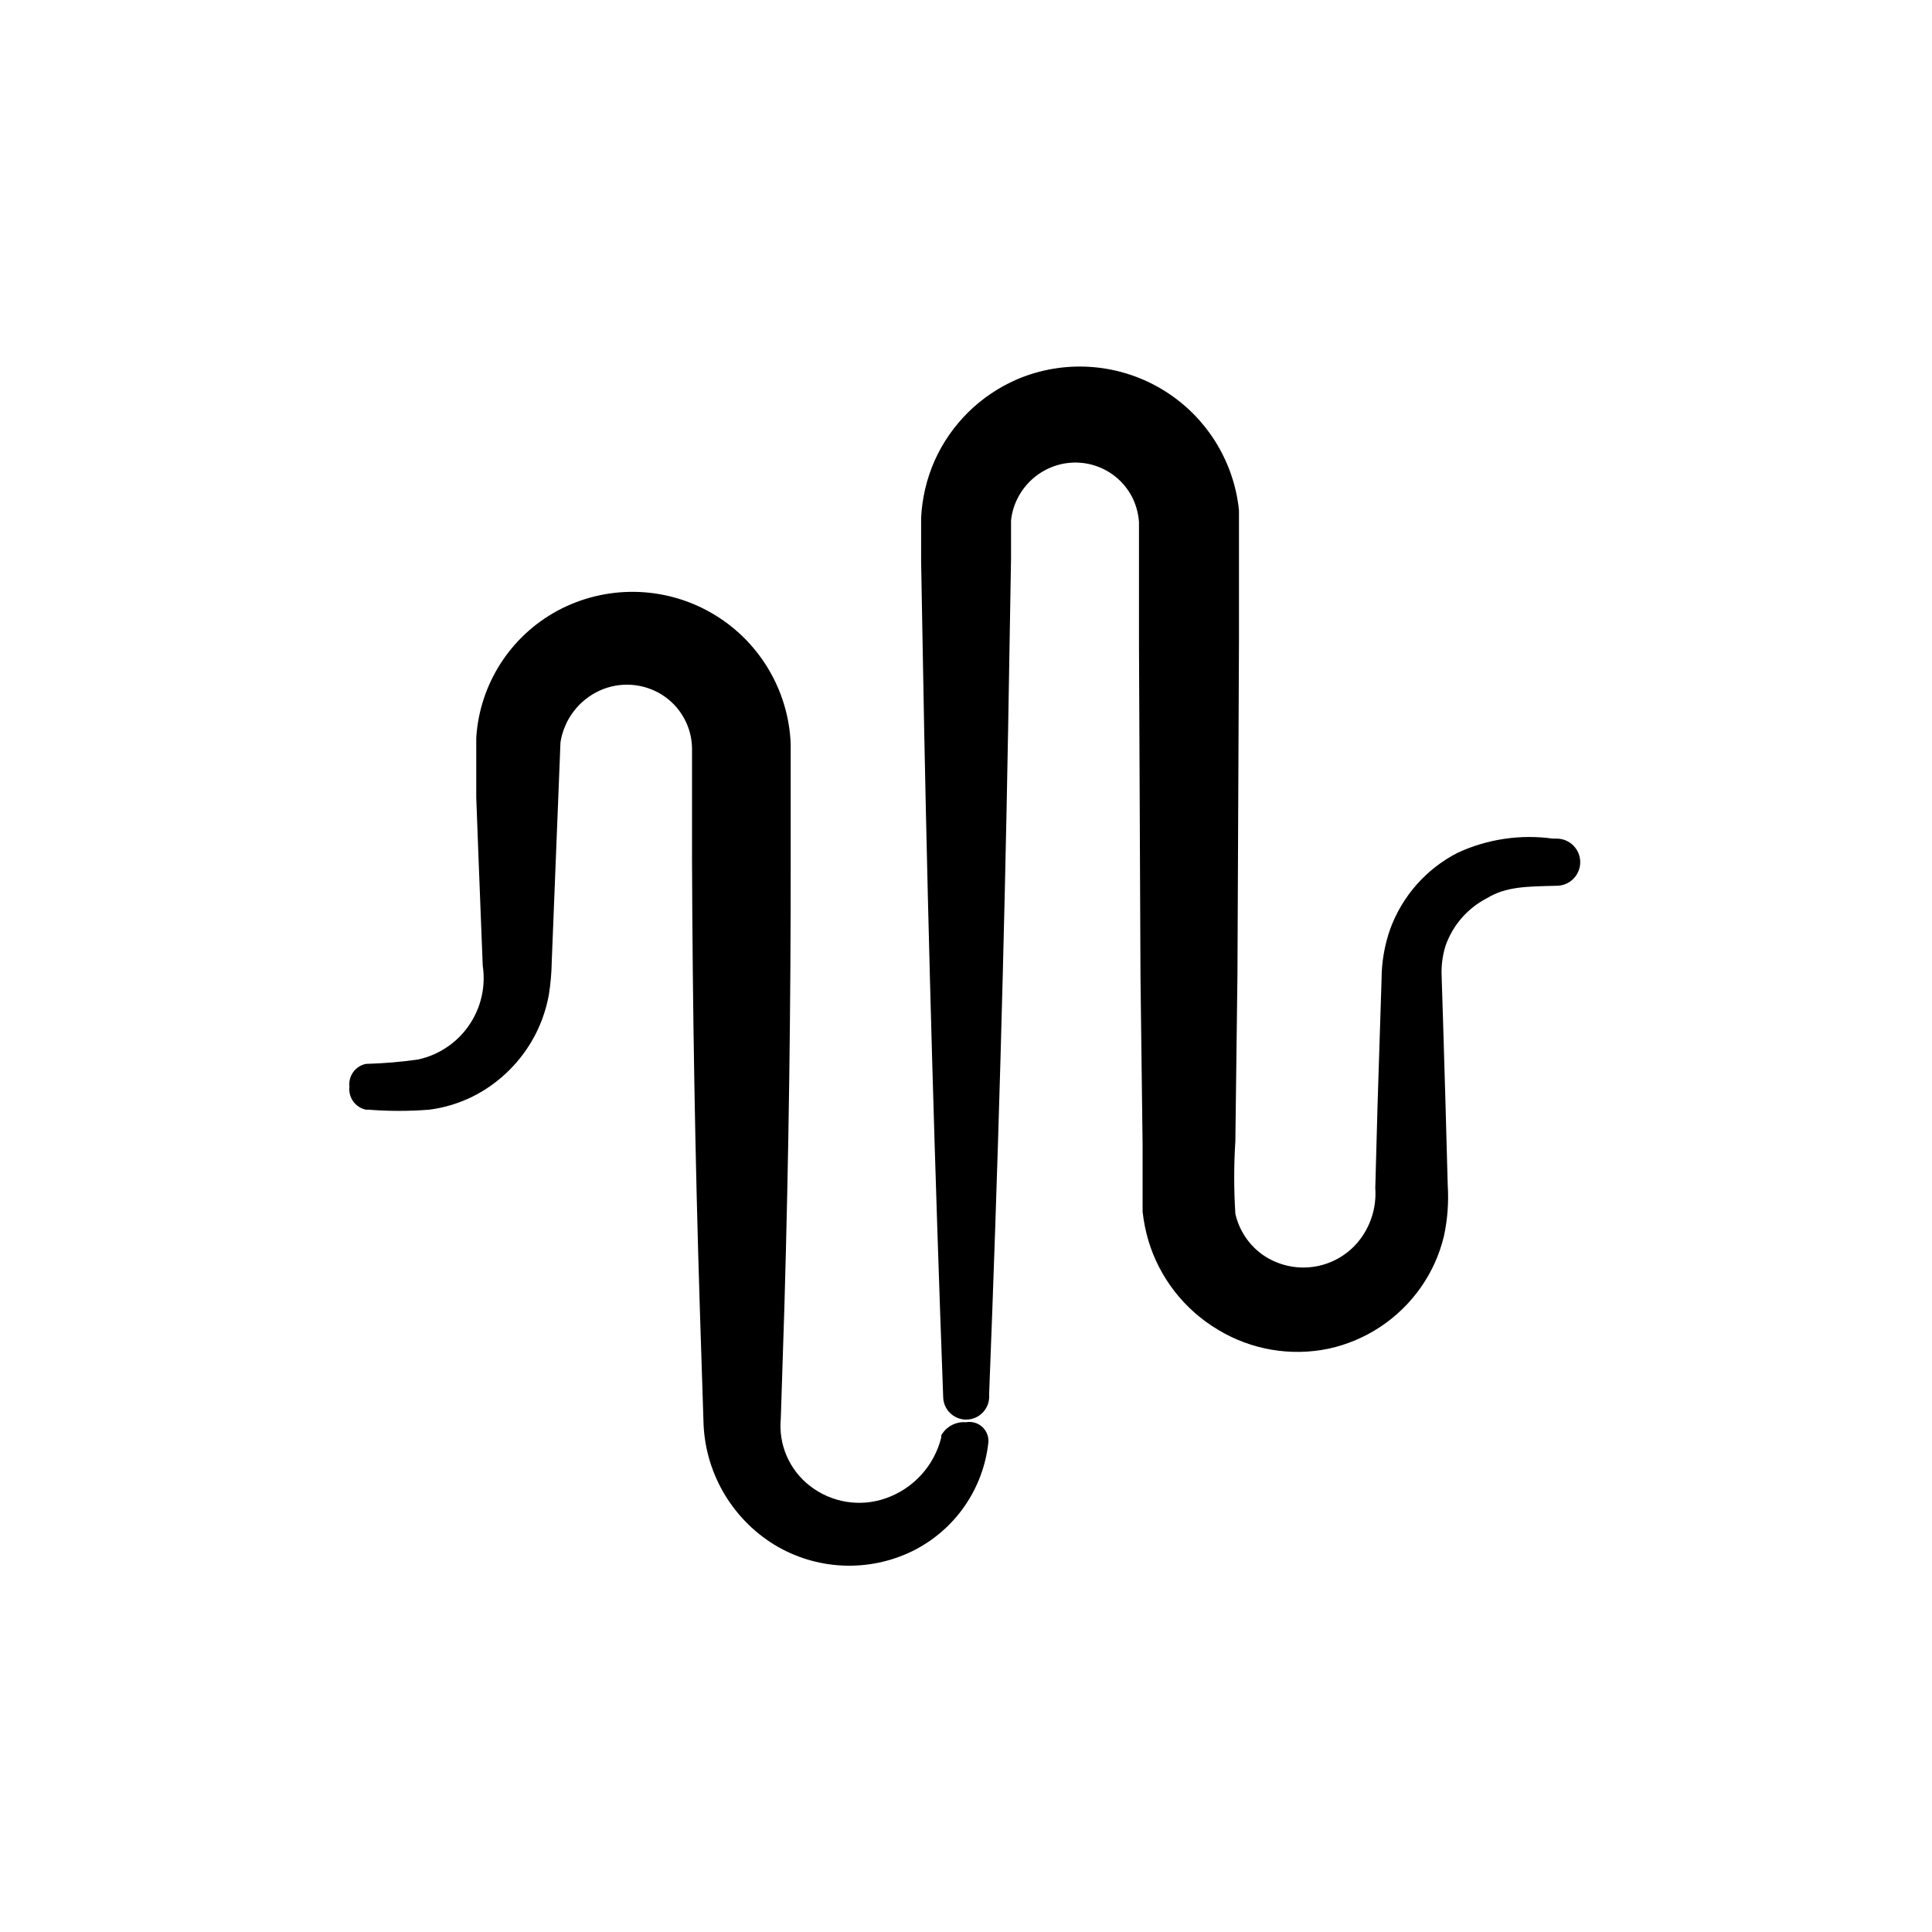
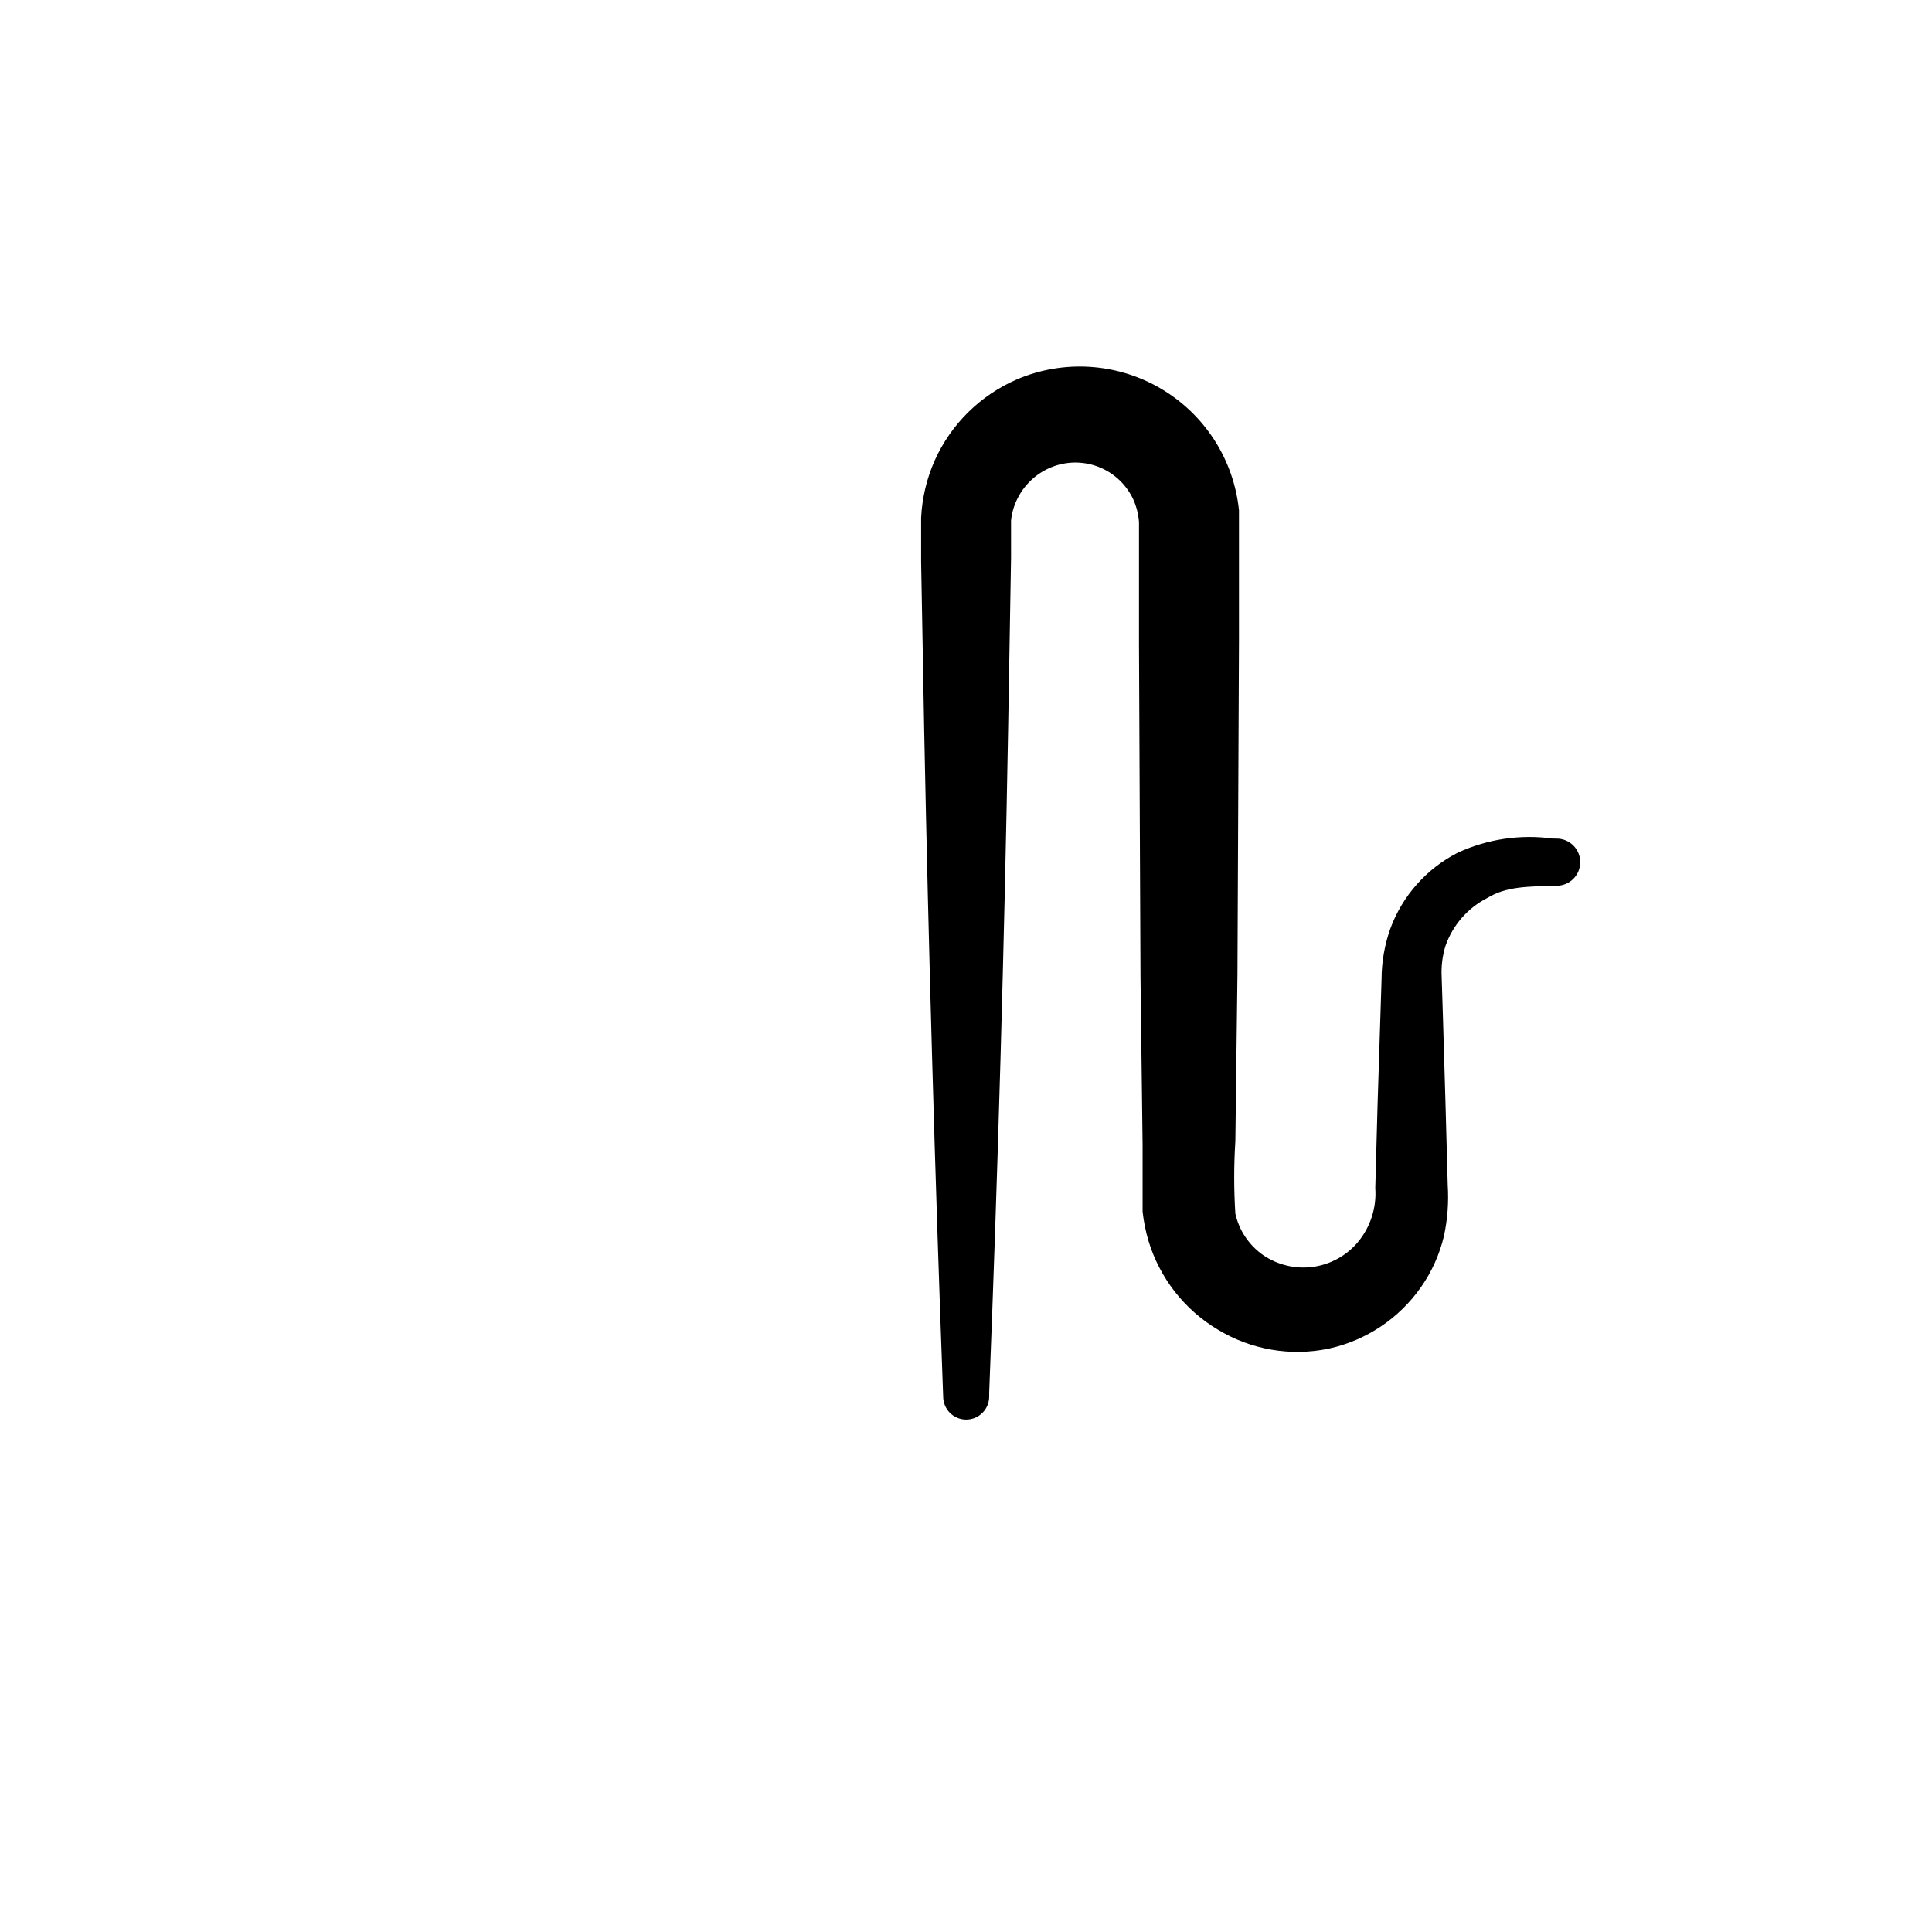
<svg xmlns="http://www.w3.org/2000/svg" fill="#000000" width="800px" height="800px" version="1.1" viewBox="144 144 512 512">
  <g>
-     <path d="m329.46 490.68 0.957 29.727c0.23 13.43 7.273 25.824 18.691 32.898 11.121 6.812 24.953 7.477 36.68 1.762 11.238-5.539 18.844-16.457 20.152-28.918 0.086-1.543-0.539-3.043-1.699-4.066-1.16-1.02-2.727-1.453-4.246-1.172-2.676-0.227-5.238 1.133-6.551 3.477v0.555-0.004c-1.867 7.516-7.398 13.578-14.711 16.125-6.844 2.402-14.441 1.148-20.152-3.328-5.438-4.242-8.324-10.969-7.66-17.832l0.957-29.727c1.141-39.598 1.695-79.215 1.664-118.85v-30.23c-0.59-14.461-8.594-27.598-21.172-34.758s-27.957-7.332-40.695-0.457c-12.473 6.773-20.582 19.488-21.461 33.656v8.363 7.457l0.555 14.863 1.16 29.676-0.004-0.004c0.848 5.547-0.453 11.211-3.637 15.836-3.184 4.621-8.008 7.859-13.492 9.051-4.574 0.652-9.184 1.039-13.805 1.16-2.816 0.559-4.727 3.195-4.383 6.047-0.348 2.859 1.559 5.512 4.383 6.094h0.707c5.332 0.418 10.688 0.418 16.02 0 6.172-0.785 12.035-3.144 17.027-6.852 5.102-3.769 9.172-8.758 11.84-14.508 1.336-2.91 2.301-5.973 2.871-9.121 0.457-2.867 0.711-5.762 0.758-8.664l2.316-58.191c0.934-6.051 4.856-11.223 10.43-13.754 5.352-2.414 11.562-1.977 16.523 1.16 4.852 3.086 7.824 8.406 7.91 14.156v29.371c0.137 39.734 0.824 79.402 2.066 119z" />
    <path d="m538.09 382.01c5.039-3.074 10.43-3.074 18.438-3.273 3.449 0 6.25-2.797 6.25-6.246 0-3.453-2.801-6.25-6.25-6.25h-1.008c-8.578-1.188-17.32 0.105-25.188 3.731-8.285 4.227-14.672 11.422-17.887 20.152-1.523 4.305-2.305 8.836-2.316 13.398l-0.352 11.082-0.707 22.117-0.605 22.117v0.004c0.375 5.184-1.27 10.309-4.586 14.309-3.019 3.602-7.273 5.949-11.93 6.582-4.66 0.633-9.387-0.492-13.258-3.156-3.711-2.609-6.316-6.508-7.309-10.934-0.406-6.41-0.406-12.836 0-19.246l0.555-44.285 0.402-88.52v-34.359c-1.371-13.398-9.031-25.352-20.629-32.199-11.602-6.852-25.766-7.781-38.164-2.512-9.73 4.195-17.535 11.891-21.863 21.562-2.106 4.777-3.32 9.898-3.578 15.113v11.688l0.805 44.285c1.176 59.012 2.856 117.99 5.039 176.94v0.004c0 3.363 2.731 6.094 6.098 6.094 3.363 0 6.094-2.731 6.094-6.094v-1.008c2.316-58.98 3.996-117.96 5.039-176.94l0.754-44.285v-9.977c0.23-2.133 0.859-4.203 1.867-6.098 2.004-3.816 5.363-6.746 9.418-8.211 3.981-1.441 8.352-1.34 12.258 0.281 3.91 1.625 7.066 4.648 8.852 8.484 0.852 1.895 1.363 3.926 1.512 5.996v4.684 27.66l0.402 88.469 0.555 44.285v17.633c0.281 2.574 0.789 5.121 1.512 7.609 2.961 9.926 9.543 18.375 18.441 23.68 8.797 5.34 19.297 7.141 29.371 5.035 9.902-2.16 18.625-7.969 24.434-16.273 2.871-4.09 4.938-8.691 6.098-13.551 0.961-4.434 1.297-8.977 1.008-13.504l-0.605-22.117-0.656-22.117-0.352-11.082c-0.133-2.727 0.211-5.453 1.008-8.062 1.91-5.492 5.859-10.039 11.035-12.695z" />
  </g>
</svg>